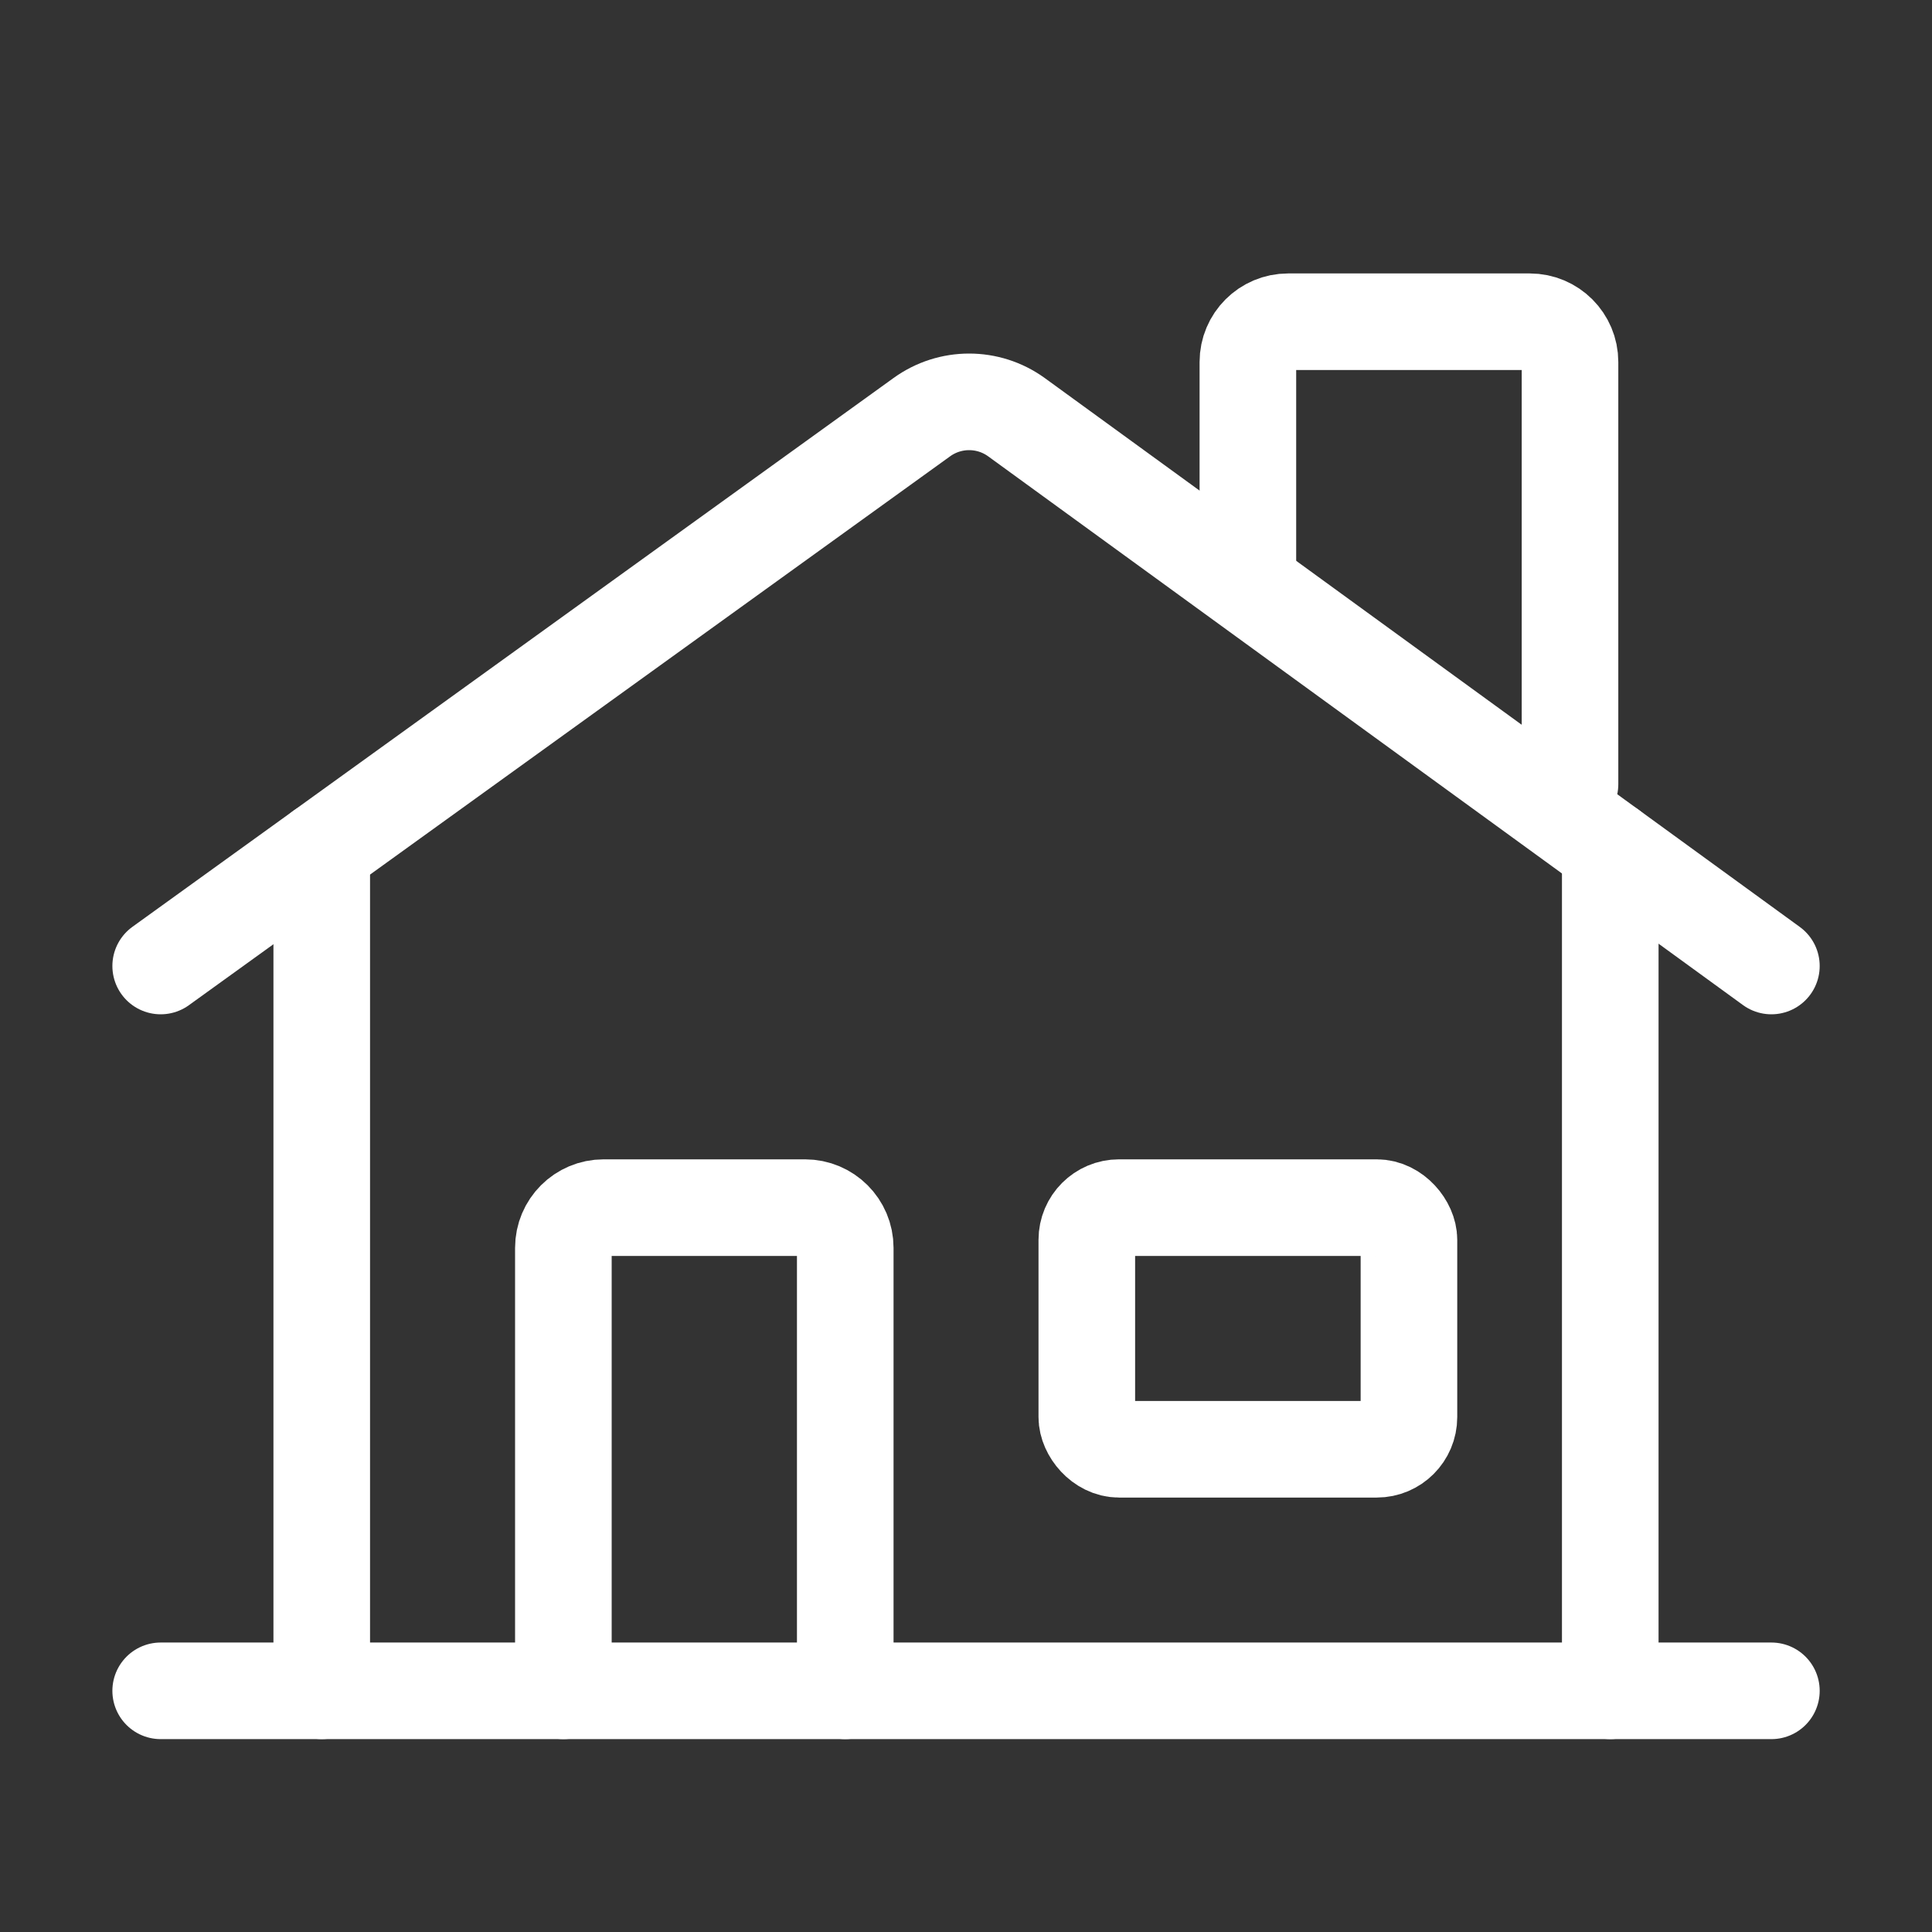
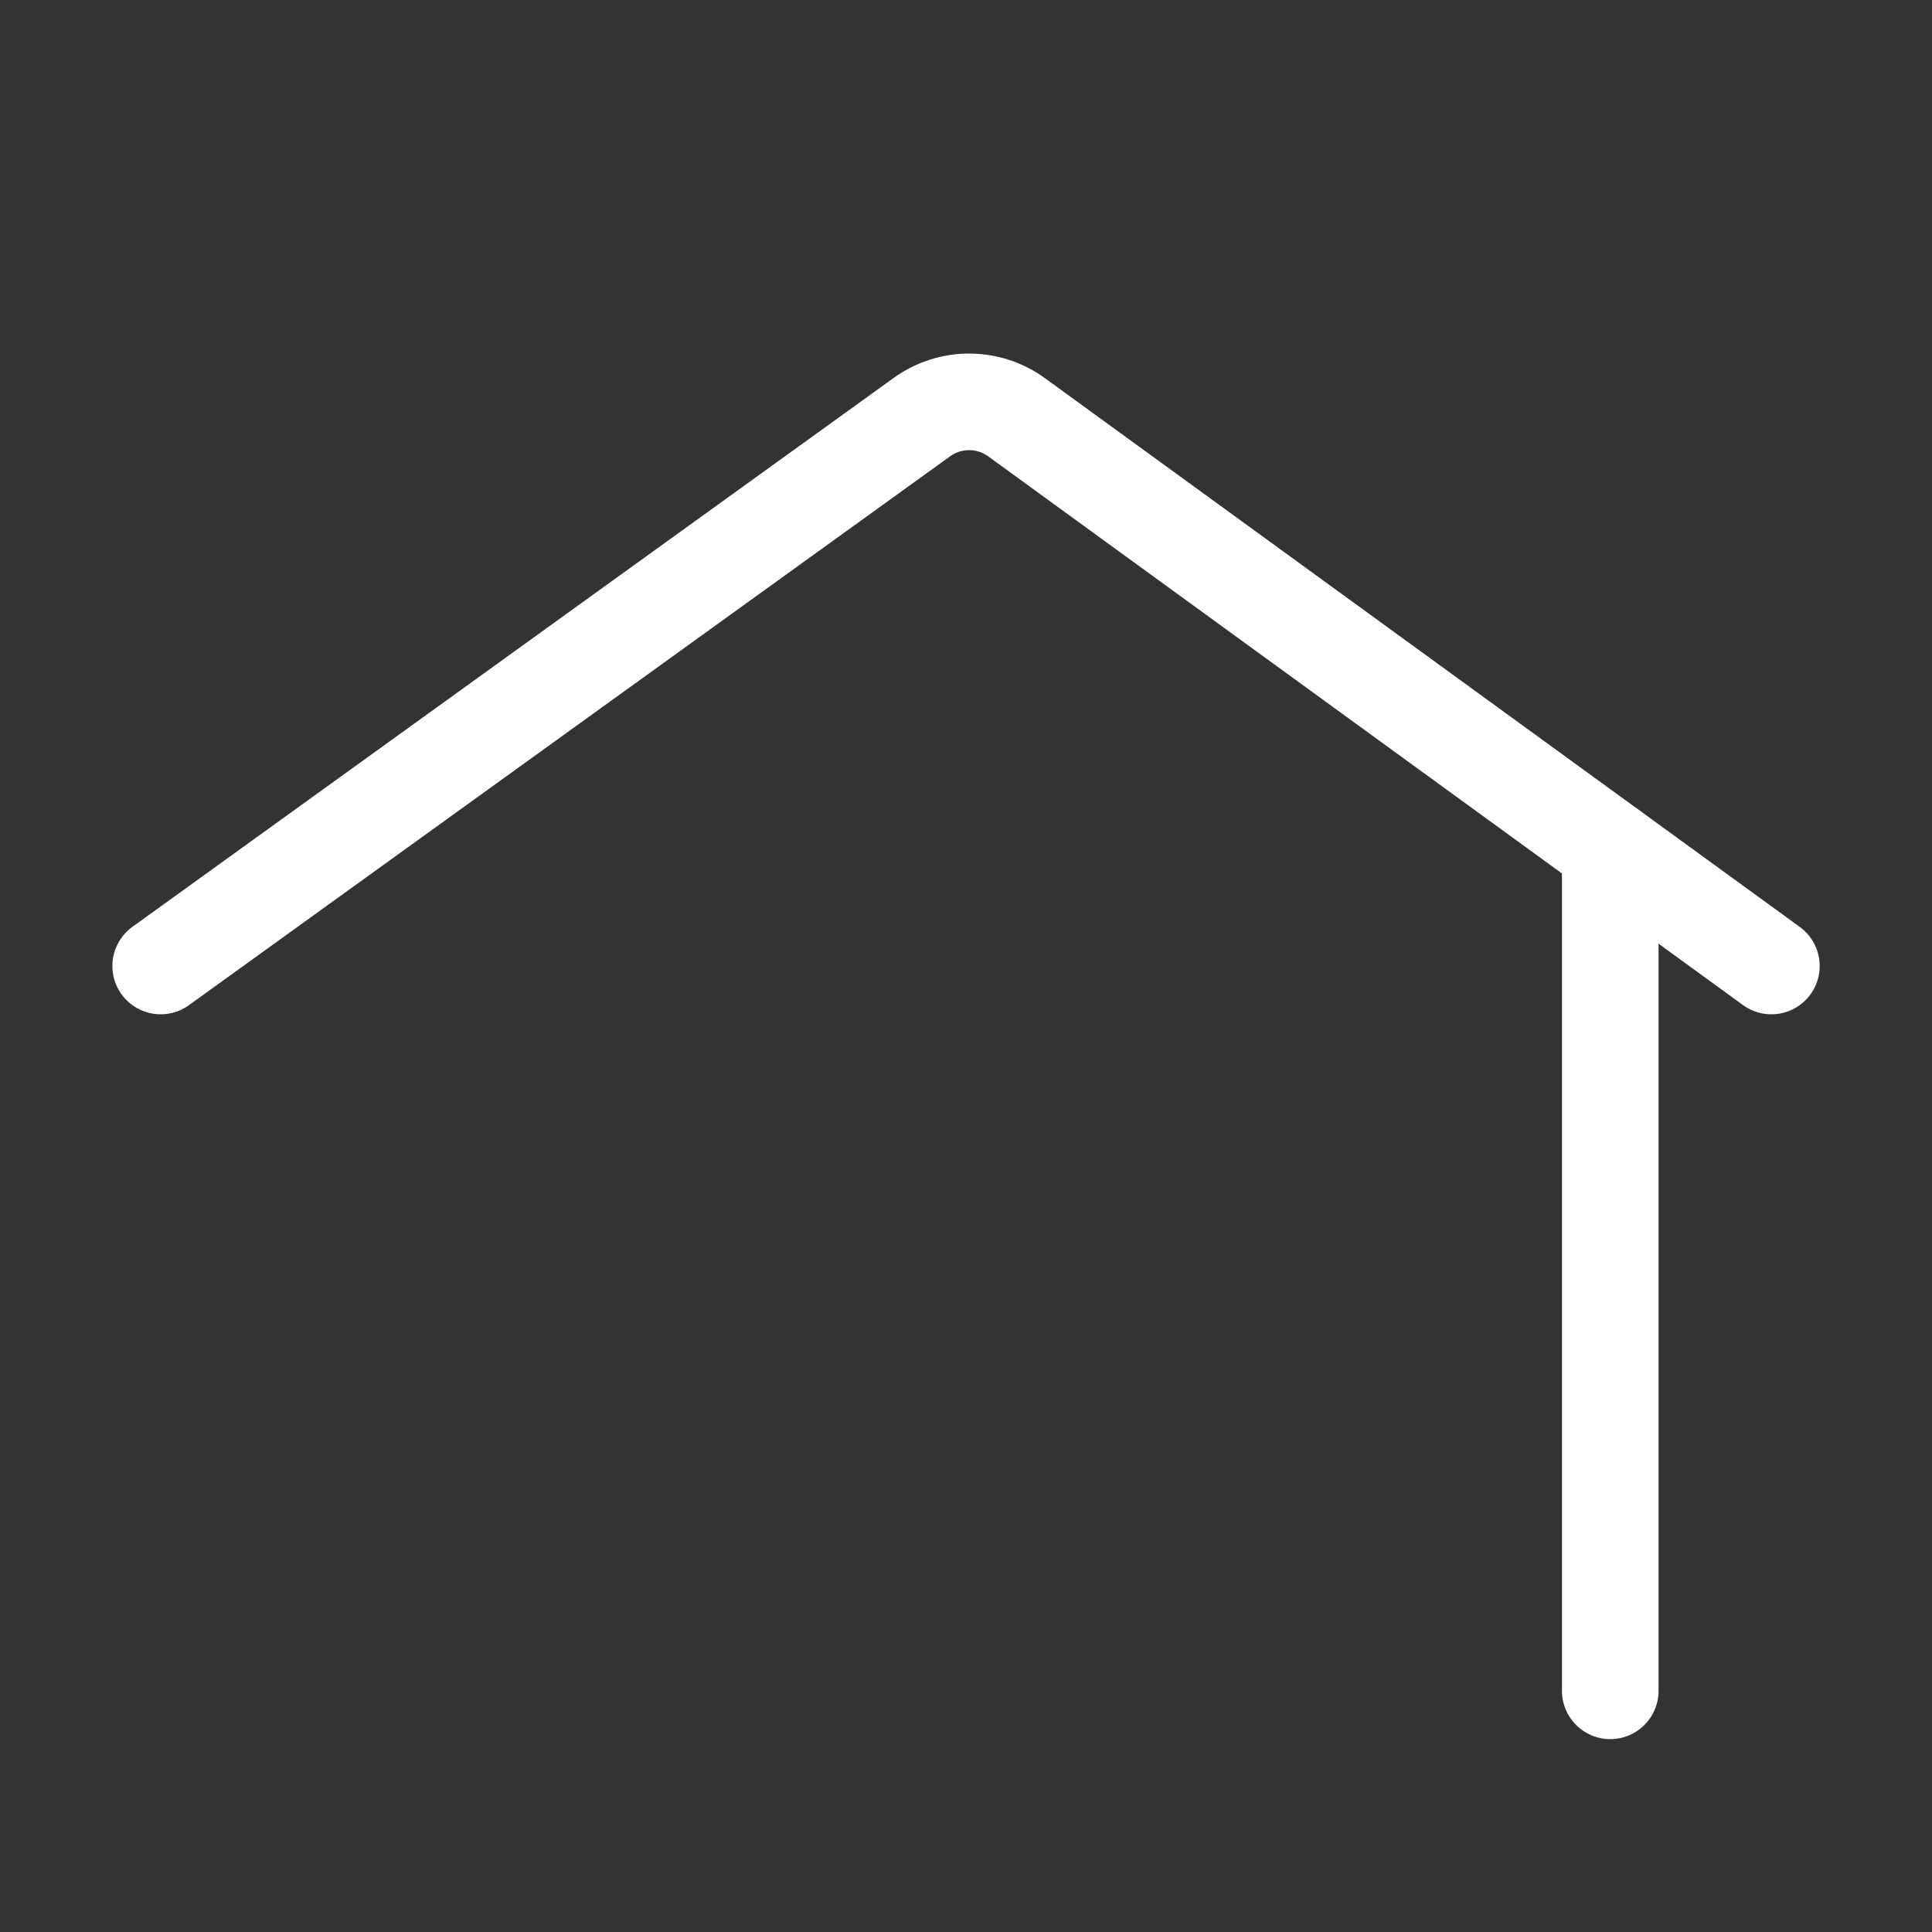
<svg xmlns="http://www.w3.org/2000/svg" width="30" height="30" viewBox="0 0 30 30" fill="none">
  <rect x="0" y="0" width="30" height="30" fill="#333333" stroke="none" />
  <path d="M25.004 13.182V26.255" stroke="white" stroke-width="1.5" stroke-linecap="round" stroke-linejoin="round" />
  <path d="M27.506 15L15.782 6.477C15.344 6.161 14.753 6.161 14.315 6.477L2.495 15" stroke="white" stroke-width="1.5" stroke-linecap="round" stroke-linejoin="round" />
-   <path d="M24.379 12.177V5.621C24.379 5.276 24.099 4.996 23.754 4.996H20.002C19.657 4.996 19.377 5.276 19.377 5.621V8.883" stroke="white" stroke-width="1.5" stroke-linecap="round" stroke-linejoin="round" />
-   <path d="M27.506 26.255H2.495" stroke="white" stroke-width="1.5" stroke-linecap="round" stroke-linejoin="round" />
-   <path d="M4.996 13.197V26.255" stroke="white" stroke-width="1.5" stroke-linecap="round" stroke-linejoin="round" />
-   <rect x="16.876" y="18.752" width="5.002" height="3.752" rx="0.5" stroke="white" stroke-width="1.5" stroke-linecap="round" stroke-linejoin="round" />
-   <path d="M8.748 26.255V19.377C8.748 19.031 9.028 18.752 9.373 18.752H12.5C12.845 18.752 13.125 19.031 13.125 19.377V26.255" stroke="white" stroke-width="1.5" stroke-linecap="round" stroke-linejoin="round" />
</svg>